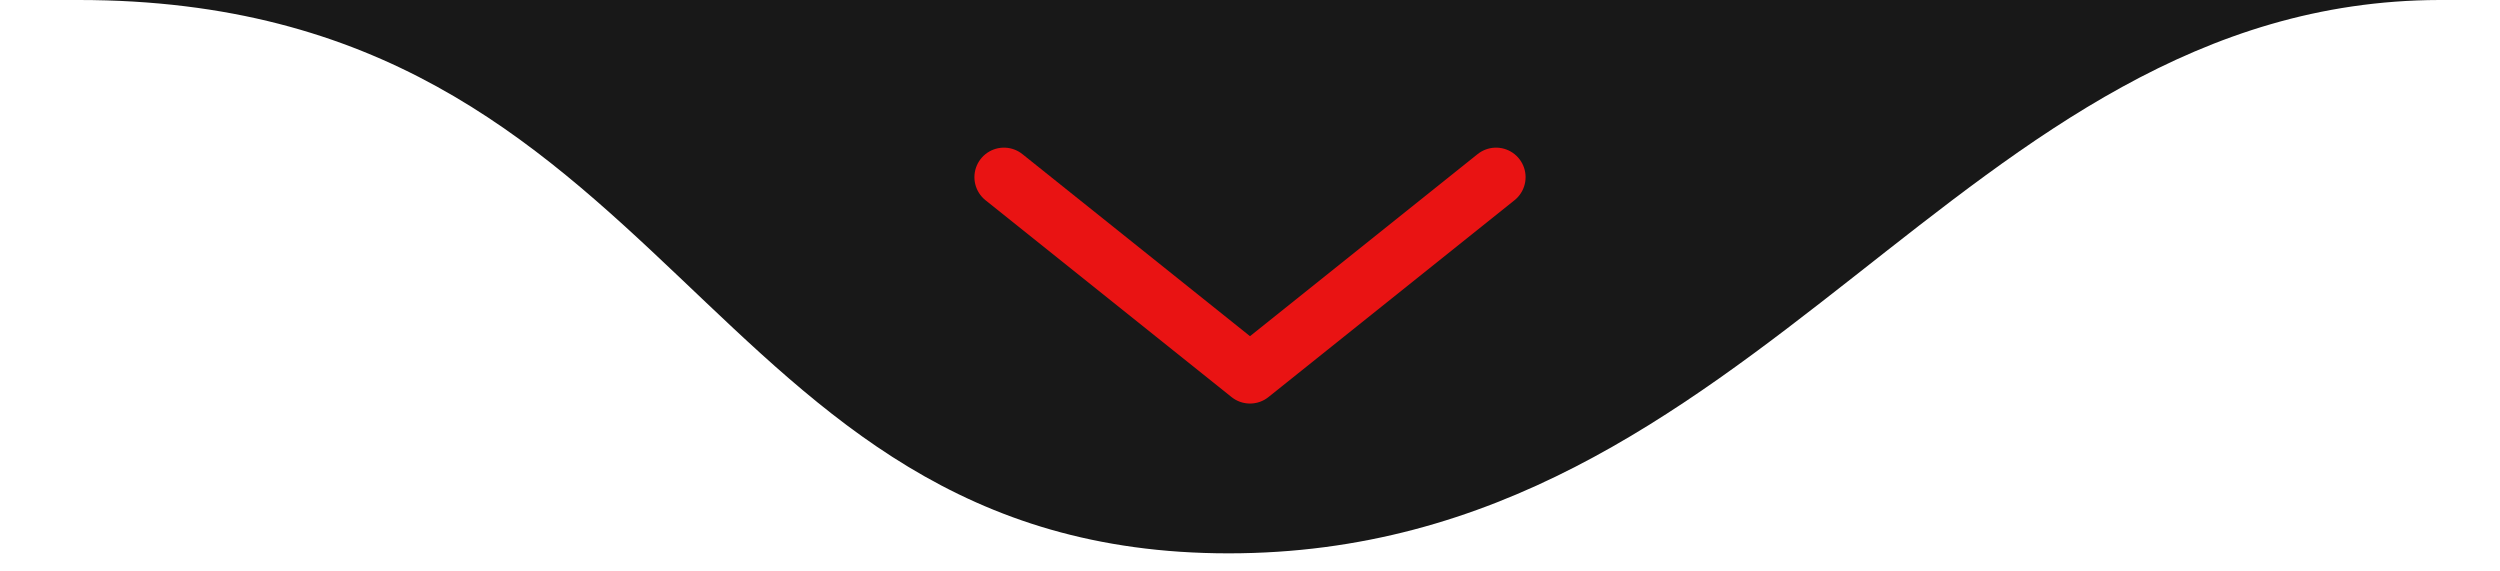
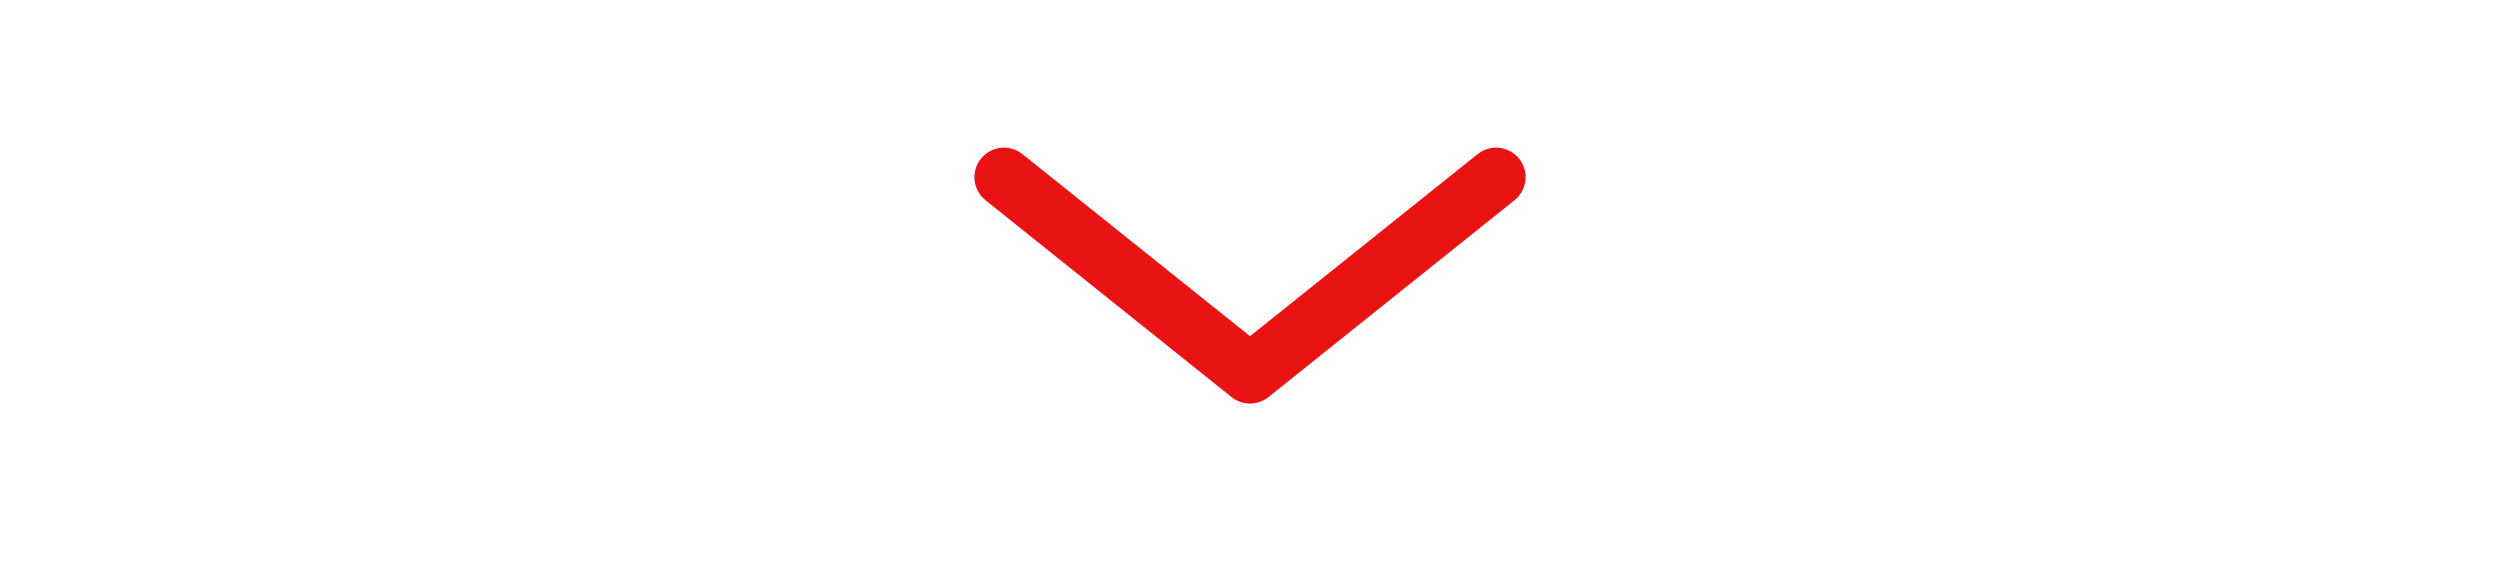
<svg xmlns="http://www.w3.org/2000/svg" width="127" height="29" viewBox="0 0 127 29" fill="none">
  <g id="Group 1">
-     <path id="shape" d="M62.411 28.11C35.323 28.11 34.5 0 4 0C-22.34 0 104.581 0.001 123.918 0C123.945 0 123.973 0 124 0C127.342 0 126.972 0 123.918 0C99.478 0.063 89.47 28.11 62.411 28.11Z" fill="#181818" />
    <path id="seta" d="M51 9L63.5 19L76 9" stroke="#E91313" stroke-width="3" stroke-linecap="round" stroke-linejoin="round" />
  </g>
</svg>